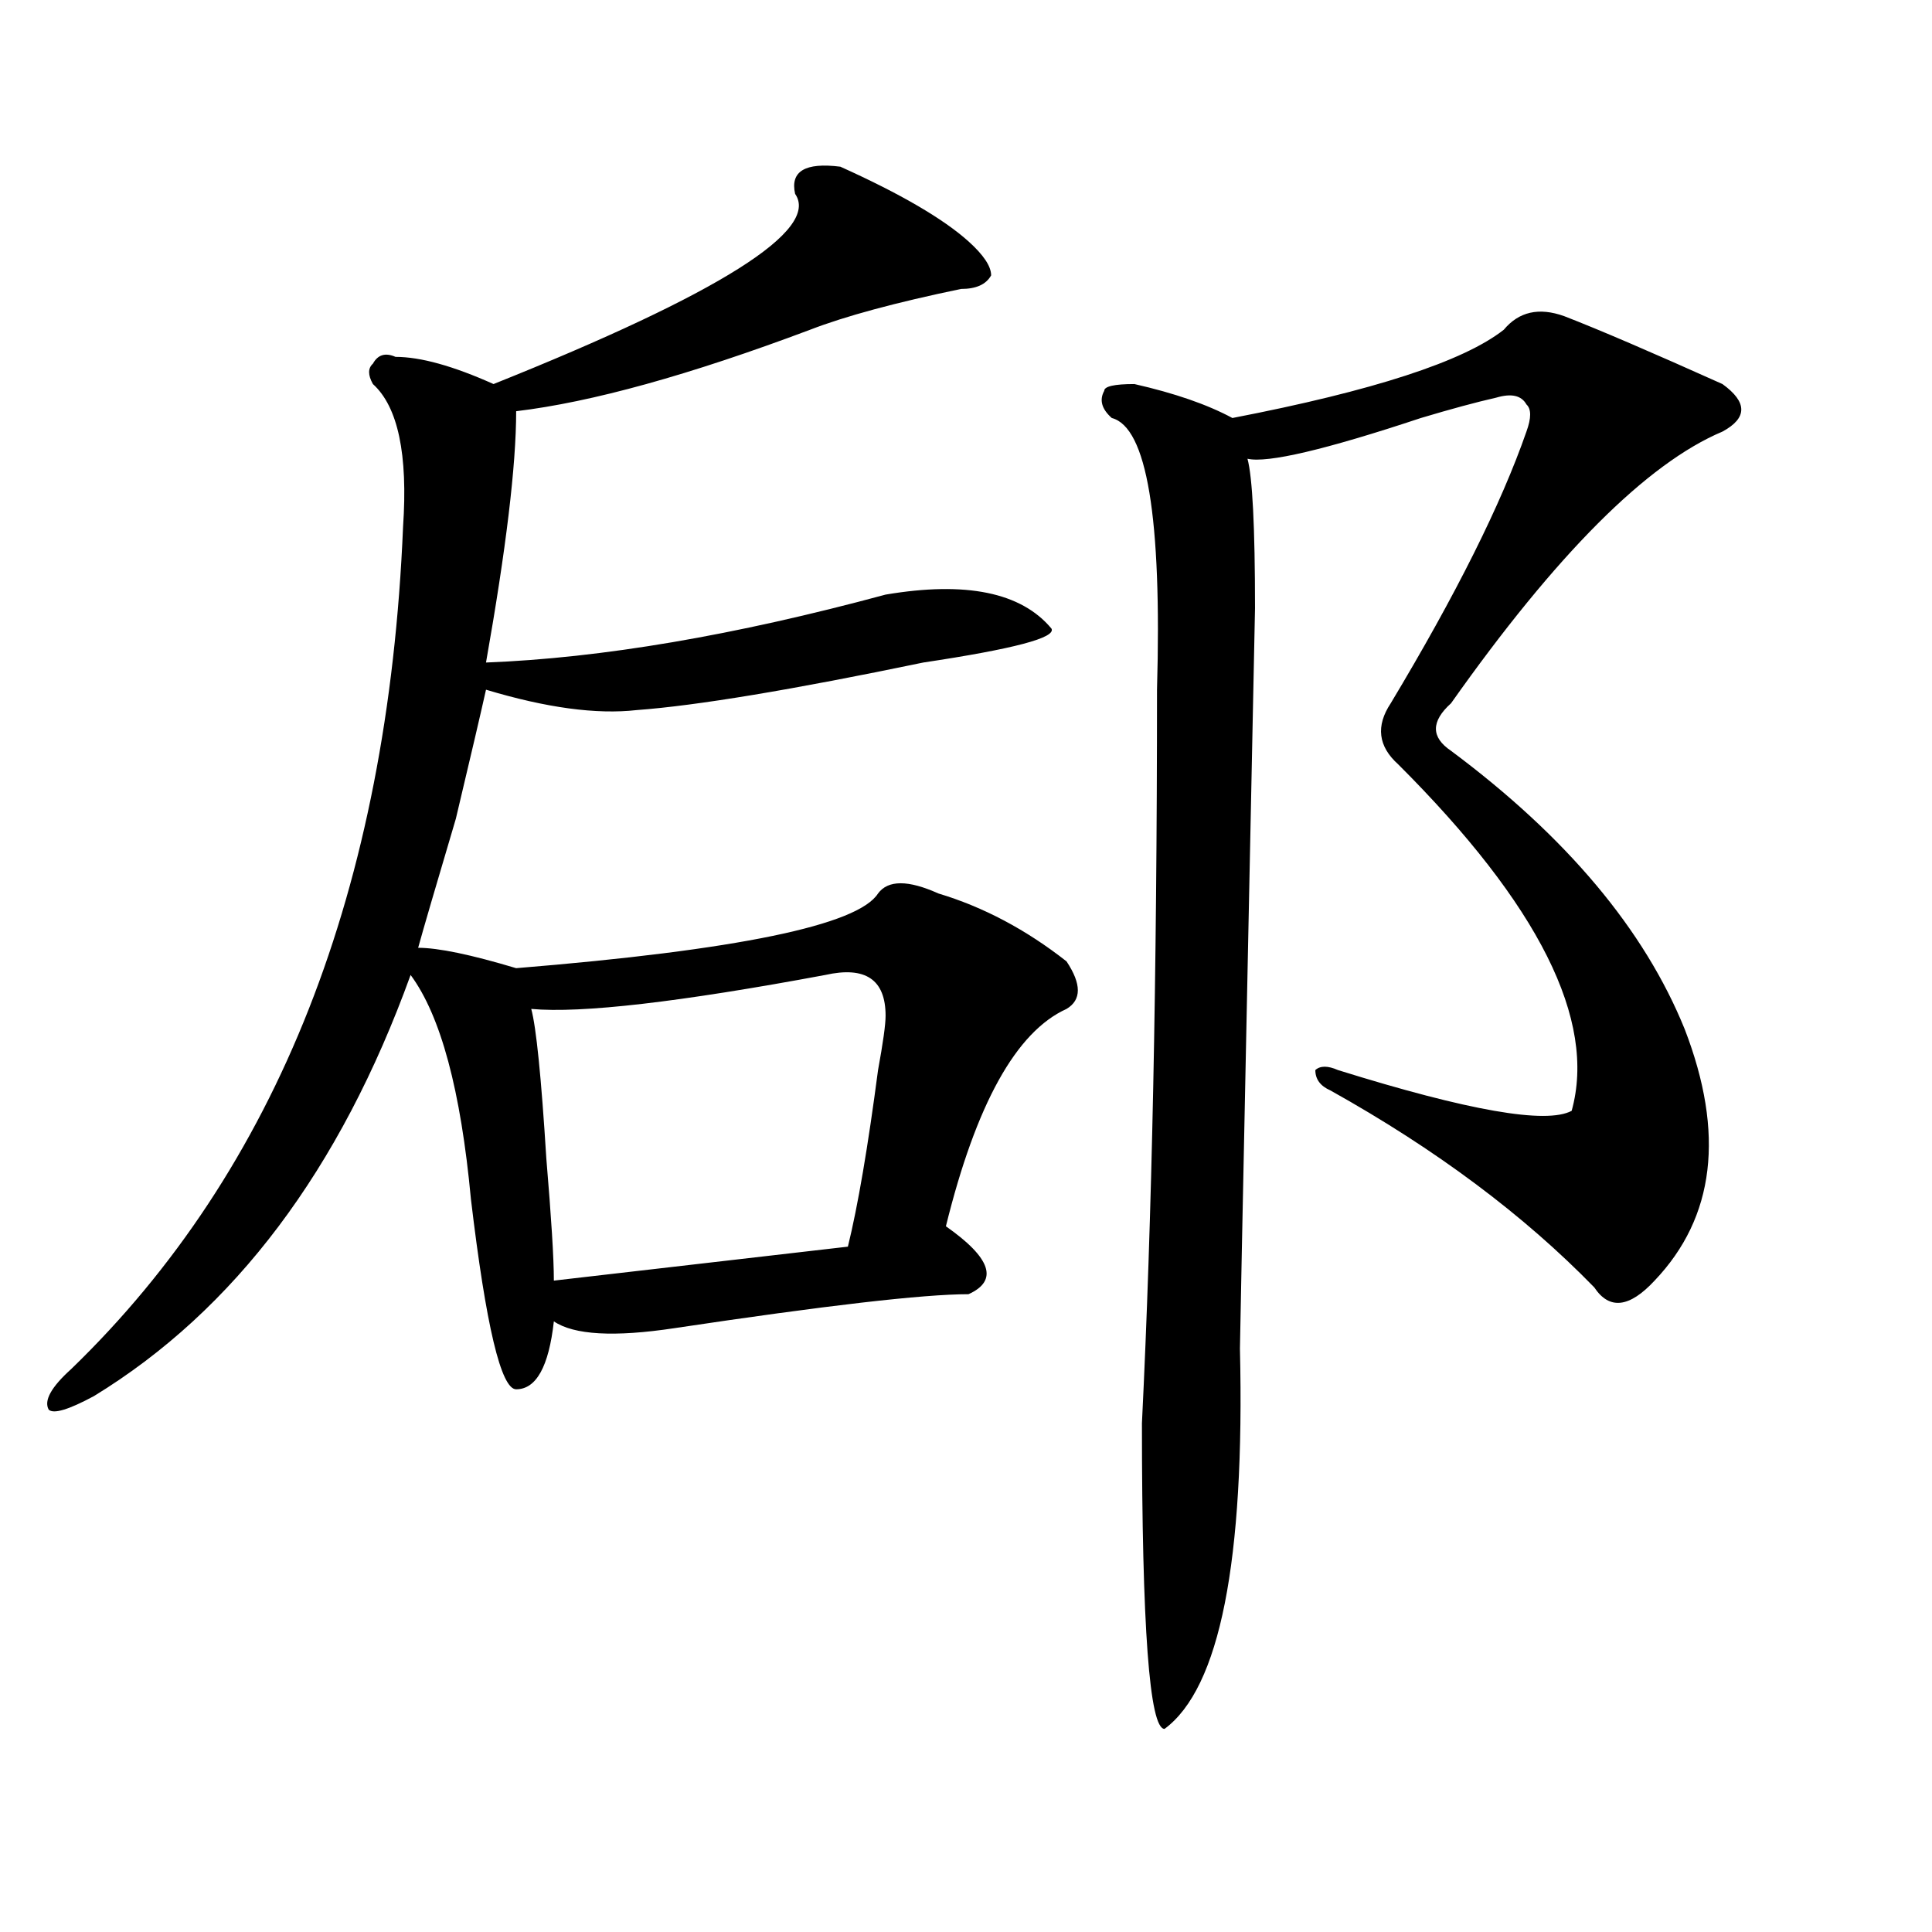
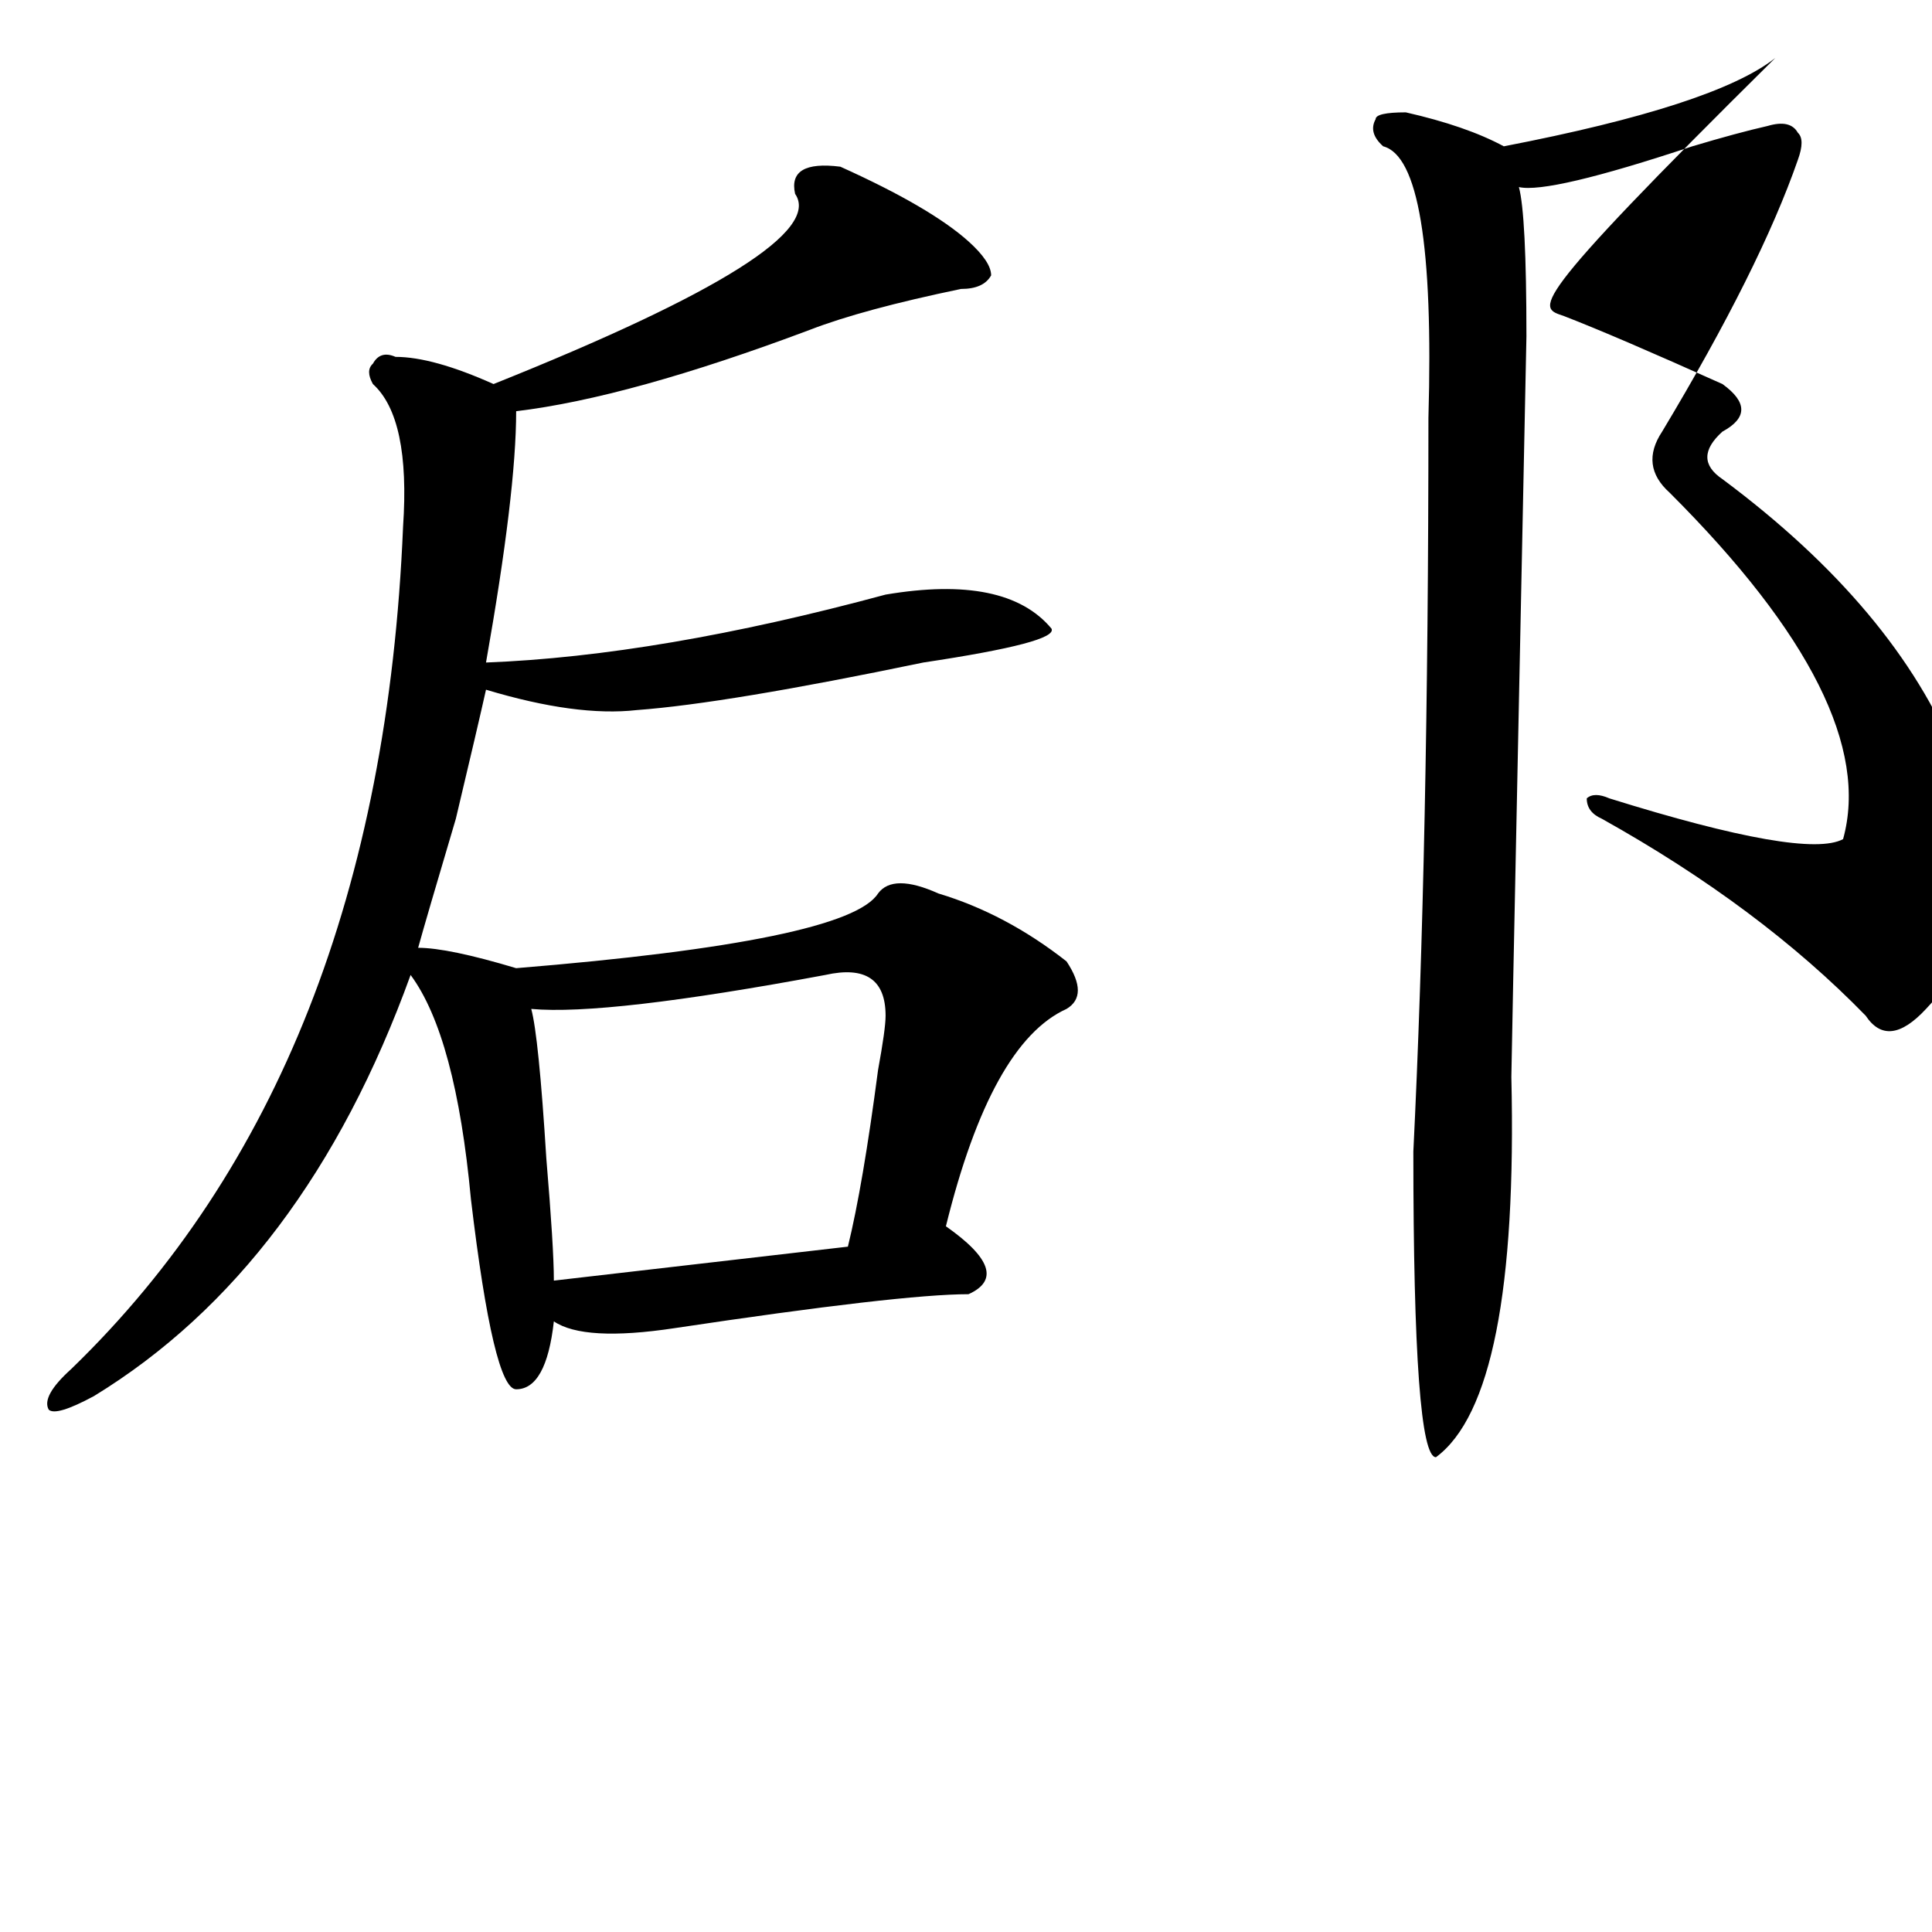
<svg xmlns="http://www.w3.org/2000/svg" version="1.1" id="图层_1" x="0px" y="0px" width="1000px" height="1000px" viewBox="0 0 1000 1000" enable-background="new 0 0 1000 1000" xml:space="preserve">
-   <path d="M434.965,86.281c31.219,14.063,53.291,26.972,66.34,38.672c7.805,7.031,11.707,12.909,11.707,17.578  c-2.622,4.725-7.805,7.031-15.609,7.031c-33.841,7.031-59.877,14.063-78.047,21.094c-62.438,23.456-113.168,37.519-152.191,42.188  c0,28.125-5.244,71.521-15.609,130.078c59.815-2.307,128.777-14.063,206.824-35.156c41.584-7.031,70.242-1.153,85.852,17.578  c2.561,4.725-19.512,10.547-66.34,17.578c-67.682,14.063-117.07,22.303-148.289,24.609c-20.854,2.362-46.828-1.153-78.047-10.547  c-2.622,11.756-7.805,34.003-15.609,66.797c-10.427,35.156-16.951,57.459-19.512,66.797c10.365,0,27.316,3.516,50.73,10.547  c114.448-9.338,176.886-22.247,187.313-38.672c5.183-7.031,15.609-7.031,31.219,0c23.414,7.031,45.486,18.787,66.34,35.156  c7.805,11.756,7.805,19.94,0,24.609c-26.036,11.756-46.828,49.219-62.438,112.5c23.414,16.425,27.316,28.125,11.707,35.156  c-23.414,0-74.145,5.878-152.191,17.578c-31.219,4.725-52.072,3.516-62.438-3.516c-2.622,23.456-9.146,35.156-19.512,35.156  c-7.805,0-15.609-32.794-23.414-98.438c-5.244-56.25-15.609-94.922-31.219-116.016c-36.463,100.8-91.096,173.475-163.898,217.969  c-13.049,7.031-20.854,9.394-23.414,7.031c-2.622-4.669,1.28-11.7,11.707-21.094c106.644-103.106,163.898-248.4,171.703-435.938  c2.561-37.463-2.622-62.072-15.609-73.828c-2.622-4.669-2.622-8.185,0-10.547c2.561-4.669,6.463-5.822,11.707-3.516  c12.987,0,29.877,4.725,50.73,14.063c117.07-46.856,169.081-79.65,156.094-98.438C408.929,88.644,416.733,83.975,434.965,86.281z   M458.379,525.734c0-18.731-10.427-25.763-31.219-21.094c-75.486,14.063-126.217,19.94-152.191,17.578  c2.561,9.394,5.183,35.156,7.805,77.344c2.561,30.487,3.902,51.581,3.902,63.281l152.191-17.578  c5.183-21.094,10.365-51.525,15.609-91.406C457.037,539.797,458.379,530.459,458.379,525.734z M809.59,163.625  c18.17,7.031,45.486,18.787,81.949,35.156c12.987,9.394,12.987,17.578,0,24.609c-39.023,16.425-85.852,63.281-140.484,140.625  c-10.427,9.394-10.427,17.578,0,24.609c59.815,44.55,100.119,92.615,120.973,144.141c20.792,53.943,15.609,97.284-15.609,130.078  c-13.049,14.063-23.414,15.271-31.219,3.516c-36.463-37.463-81.949-71.466-136.582-101.953c-5.244-2.307-7.805-5.822-7.805-10.547  c2.561-2.307,6.463-2.307,11.707,0c67.62,21.094,107.924,28.125,120.973,21.094c12.987-46.856-16.951-106.622-89.754-179.297  c-10.427-9.338-11.707-19.885-3.902-31.641c33.779-56.25,57.193-103.106,70.242-140.625c2.561-7.031,2.561-11.7,0-14.063  c-2.622-4.669-7.805-5.822-15.609-3.516c-10.427,2.362-23.414,5.878-39.023,10.547c-49.45,16.425-79.389,23.456-89.754,21.094  c2.561,9.394,3.902,35.156,3.902,77.344l-3.902,189.844c-2.622,126.563-3.902,191.053-3.902,193.359  c2.561,110.138-10.427,175.781-39.023,196.875c-7.805,0-11.707-52.734-11.707-158.203c5.183-105.469,7.805-232.031,7.805-379.688  c2.561-89.044-5.244-135.9-23.414-140.625c-5.244-4.669-6.524-9.338-3.902-14.063c0-2.307,5.183-3.516,15.609-3.516  c20.792,4.725,37.682,10.547,50.73,17.578c72.803-14.063,119.631-29.278,140.484-45.703  C786.176,161.318,796.541,158.956,809.59,163.625z" />
+   <path d="M434.965,86.281c31.219,14.063,53.291,26.972,66.34,38.672c7.805,7.031,11.707,12.909,11.707,17.578  c-2.622,4.725-7.805,7.031-15.609,7.031c-33.841,7.031-59.877,14.063-78.047,21.094c-62.438,23.456-113.168,37.519-152.191,42.188  c0,28.125-5.244,71.521-15.609,130.078c59.815-2.307,128.777-14.063,206.824-35.156c41.584-7.031,70.242-1.153,85.852,17.578  c2.561,4.725-19.512,10.547-66.34,17.578c-67.682,14.063-117.07,22.303-148.289,24.609c-20.854,2.362-46.828-1.153-78.047-10.547  c-2.622,11.756-7.805,34.003-15.609,66.797c-10.427,35.156-16.951,57.459-19.512,66.797c10.365,0,27.316,3.516,50.73,10.547  c114.448-9.338,176.886-22.247,187.313-38.672c5.183-7.031,15.609-7.031,31.219,0c23.414,7.031,45.486,18.787,66.34,35.156  c7.805,11.756,7.805,19.94,0,24.609c-26.036,11.756-46.828,49.219-62.438,112.5c23.414,16.425,27.316,28.125,11.707,35.156  c-23.414,0-74.145,5.878-152.191,17.578c-31.219,4.725-52.072,3.516-62.438-3.516c-2.622,23.456-9.146,35.156-19.512,35.156  c-7.805,0-15.609-32.794-23.414-98.438c-5.244-56.25-15.609-94.922-31.219-116.016c-36.463,100.8-91.096,173.475-163.898,217.969  c-13.049,7.031-20.854,9.394-23.414,7.031c-2.622-4.669,1.28-11.7,11.707-21.094c106.644-103.106,163.898-248.4,171.703-435.938  c2.561-37.463-2.622-62.072-15.609-73.828c-2.622-4.669-2.622-8.185,0-10.547c2.561-4.669,6.463-5.822,11.707-3.516  c12.987,0,29.877,4.725,50.73,14.063c117.07-46.856,169.081-79.65,156.094-98.438C408.929,88.644,416.733,83.975,434.965,86.281z   M458.379,525.734c0-18.731-10.427-25.763-31.219-21.094c-75.486,14.063-126.217,19.94-152.191,17.578  c2.561,9.394,5.183,35.156,7.805,77.344c2.561,30.487,3.902,51.581,3.902,63.281l152.191-17.578  c5.183-21.094,10.365-51.525,15.609-91.406C457.037,539.797,458.379,530.459,458.379,525.734z M809.59,163.625  c18.17,7.031,45.486,18.787,81.949,35.156c12.987,9.394,12.987,17.578,0,24.609c-10.427,9.394-10.427,17.578,0,24.609c59.815,44.55,100.119,92.615,120.973,144.141c20.792,53.943,15.609,97.284-15.609,130.078  c-13.049,14.063-23.414,15.271-31.219,3.516c-36.463-37.463-81.949-71.466-136.582-101.953c-5.244-2.307-7.805-5.822-7.805-10.547  c2.561-2.307,6.463-2.307,11.707,0c67.62,21.094,107.924,28.125,120.973,21.094c12.987-46.856-16.951-106.622-89.754-179.297  c-10.427-9.338-11.707-19.885-3.902-31.641c33.779-56.25,57.193-103.106,70.242-140.625c2.561-7.031,2.561-11.7,0-14.063  c-2.622-4.669-7.805-5.822-15.609-3.516c-10.427,2.362-23.414,5.878-39.023,10.547c-49.45,16.425-79.389,23.456-89.754,21.094  c2.561,9.394,3.902,35.156,3.902,77.344l-3.902,189.844c-2.622,126.563-3.902,191.053-3.902,193.359  c2.561,110.138-10.427,175.781-39.023,196.875c-7.805,0-11.707-52.734-11.707-158.203c5.183-105.469,7.805-232.031,7.805-379.688  c2.561-89.044-5.244-135.9-23.414-140.625c-5.244-4.669-6.524-9.338-3.902-14.063c0-2.307,5.183-3.516,15.609-3.516  c20.792,4.725,37.682,10.547,50.73,17.578c72.803-14.063,119.631-29.278,140.484-45.703  C786.176,161.318,796.541,158.956,809.59,163.625z" />
</svg>